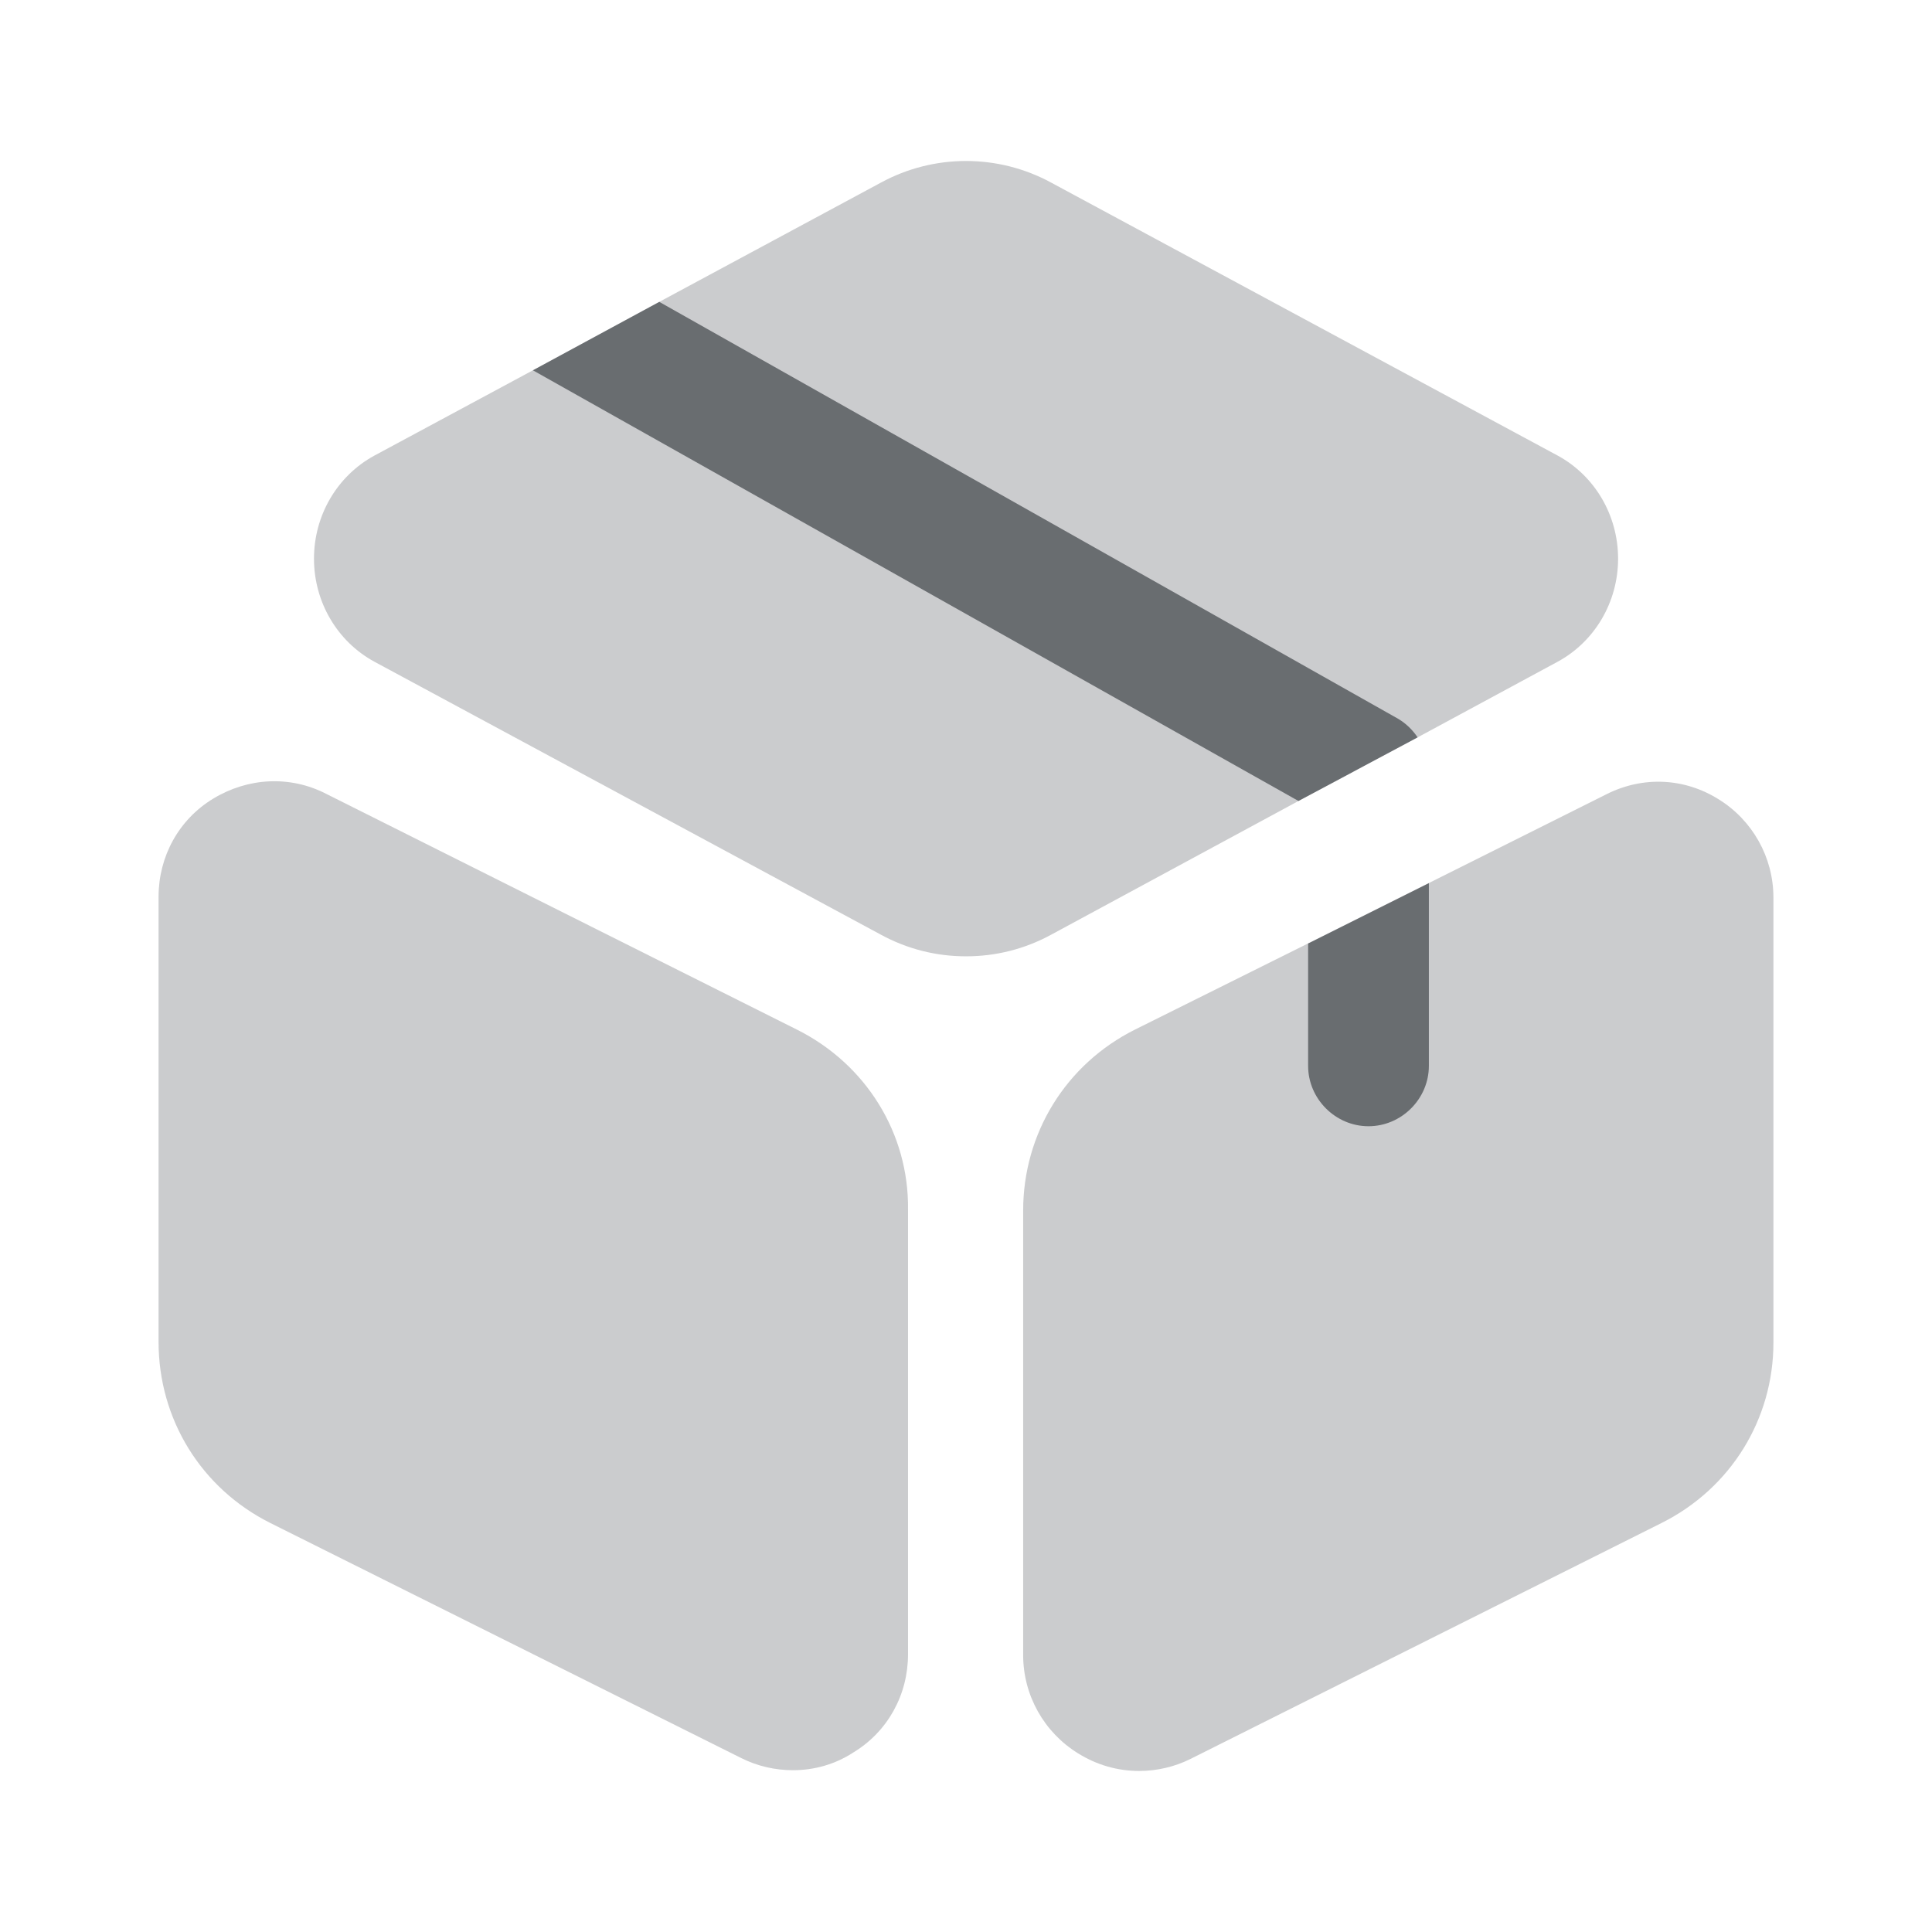
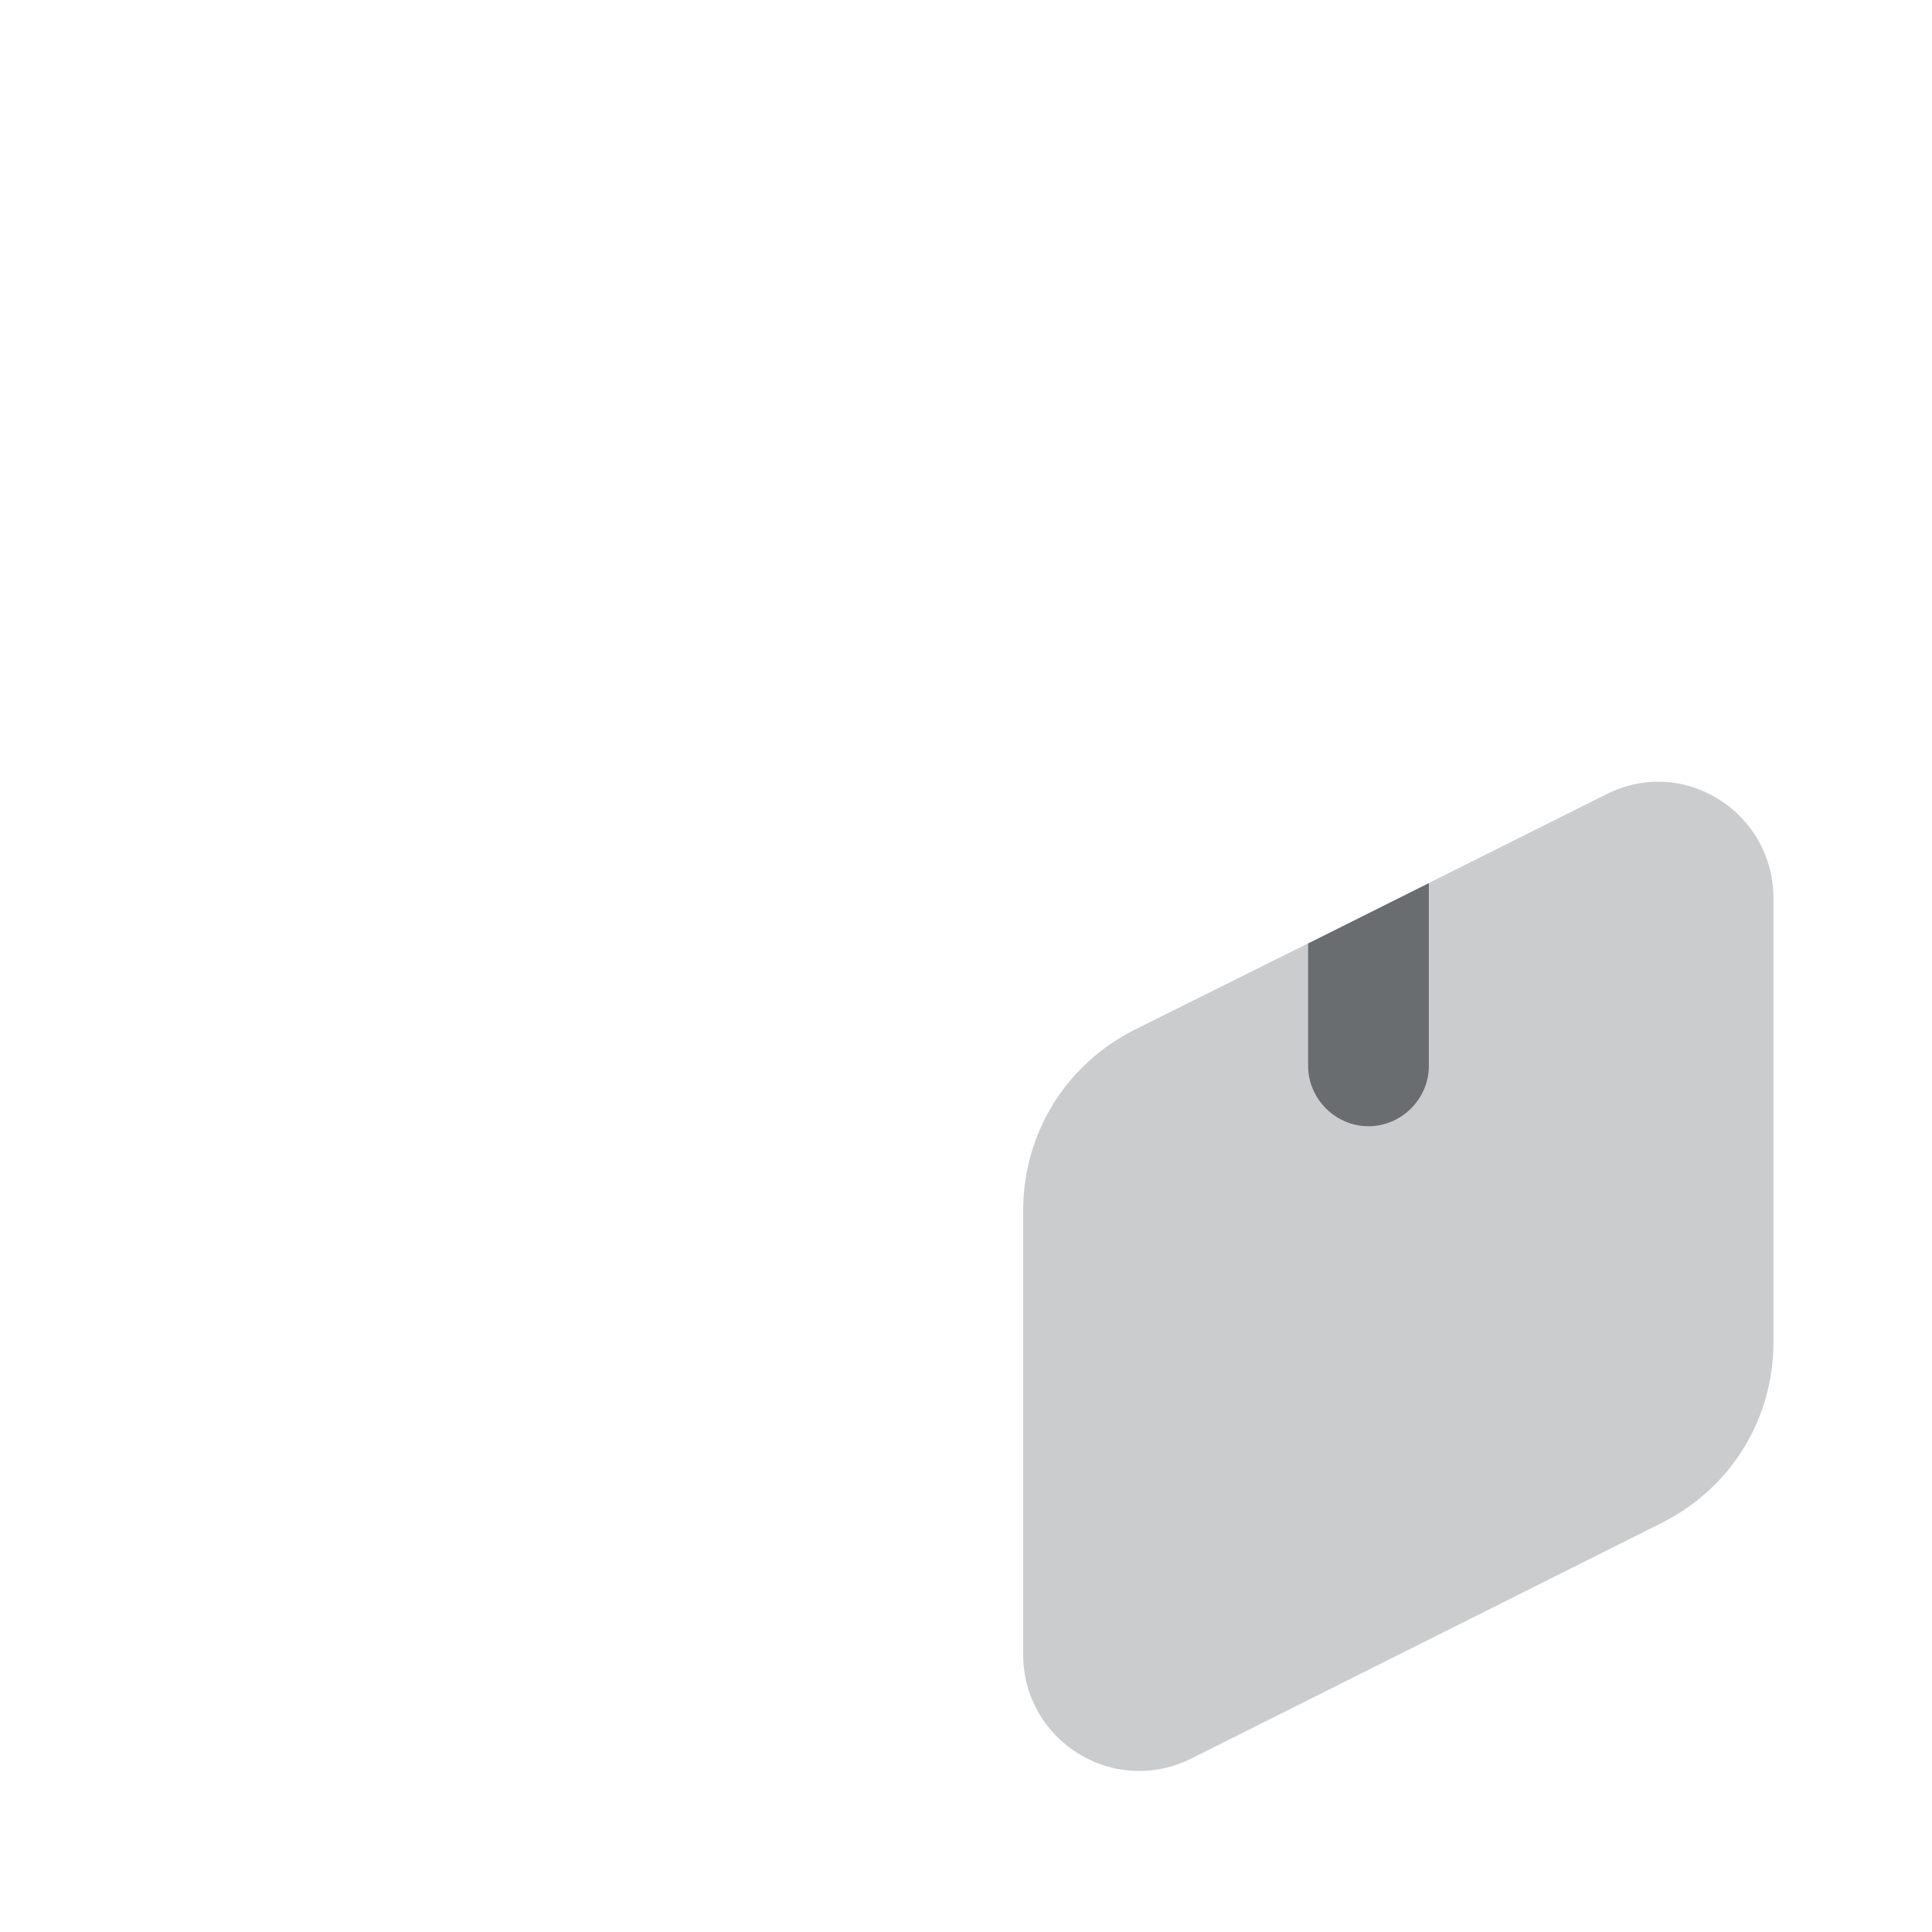
<svg xmlns="http://www.w3.org/2000/svg" width="320" height="320" viewBox="0 0 320 320" fill="none">
-   <path opacity="0.4" d="M268.006 92.531C268.006 99.731 264.139 106.263 258.006 109.597L234.806 122.13L215.073 132.664L174.139 154.797C169.739 157.197 164.939 158.397 160.006 158.397C155.073 158.397 150.273 157.197 145.873 154.797L62.006 109.597C55.873 106.263 52.006 99.731 52.006 92.531C52.006 85.331 55.873 78.797 62.006 75.463L88.272 61.33L109.206 49.997L145.873 30.264C154.673 25.464 165.339 25.464 174.139 30.264L258.006 75.463C264.139 78.797 268.006 85.331 268.006 92.531Z" fill="#292D32" fill-opacity="0.6" />
-   <path opacity="0.4" d="M131.997 170.536L53.997 131.469C47.997 128.402 41.064 128.802 35.33 132.269C29.597 135.736 26.264 141.869 26.264 148.536V222.269C26.264 235.069 33.33 246.536 44.797 252.269L122.797 291.203C125.464 292.536 128.397 293.202 131.33 293.202C134.797 293.202 138.264 292.27 141.33 290.27C147.064 286.803 150.397 280.669 150.397 274.002V200.27C150.53 187.736 143.464 176.269 131.997 170.536Z" fill="#292D32" fill-opacity="0.6" />
  <path opacity="0.4" d="M293.734 148.66V222.393C293.734 235.059 286.667 246.526 275.2 252.259L197.2 291.326C194.534 292.659 191.6 293.326 188.667 293.326C185.2 293.326 181.734 292.393 178.534 290.393C172.934 286.926 169.467 280.793 169.467 274.126V200.526C169.467 187.726 176.534 176.259 188 170.526L216.667 156.259L236.667 146.259L266 131.593C272 128.526 278.934 128.793 284.667 132.393C290.267 135.859 293.734 141.993 293.734 148.66Z" fill="#292D32" fill-opacity="0.6" />
-   <path d="M234.799 122.133L215.066 132.667L88.266 61.333L109.199 50L231.599 119.067C232.932 119.867 233.999 120.933 234.799 122.133Z" fill="#292D32" fill-opacity="0.6" />
  <path d="M236.666 146.273V176.54C236.666 182.007 232.133 186.54 226.666 186.54C221.199 186.54 216.666 182.007 216.666 176.54V156.273L236.666 146.273Z" fill="#292D32" fill-opacity="0.6" />
</svg>